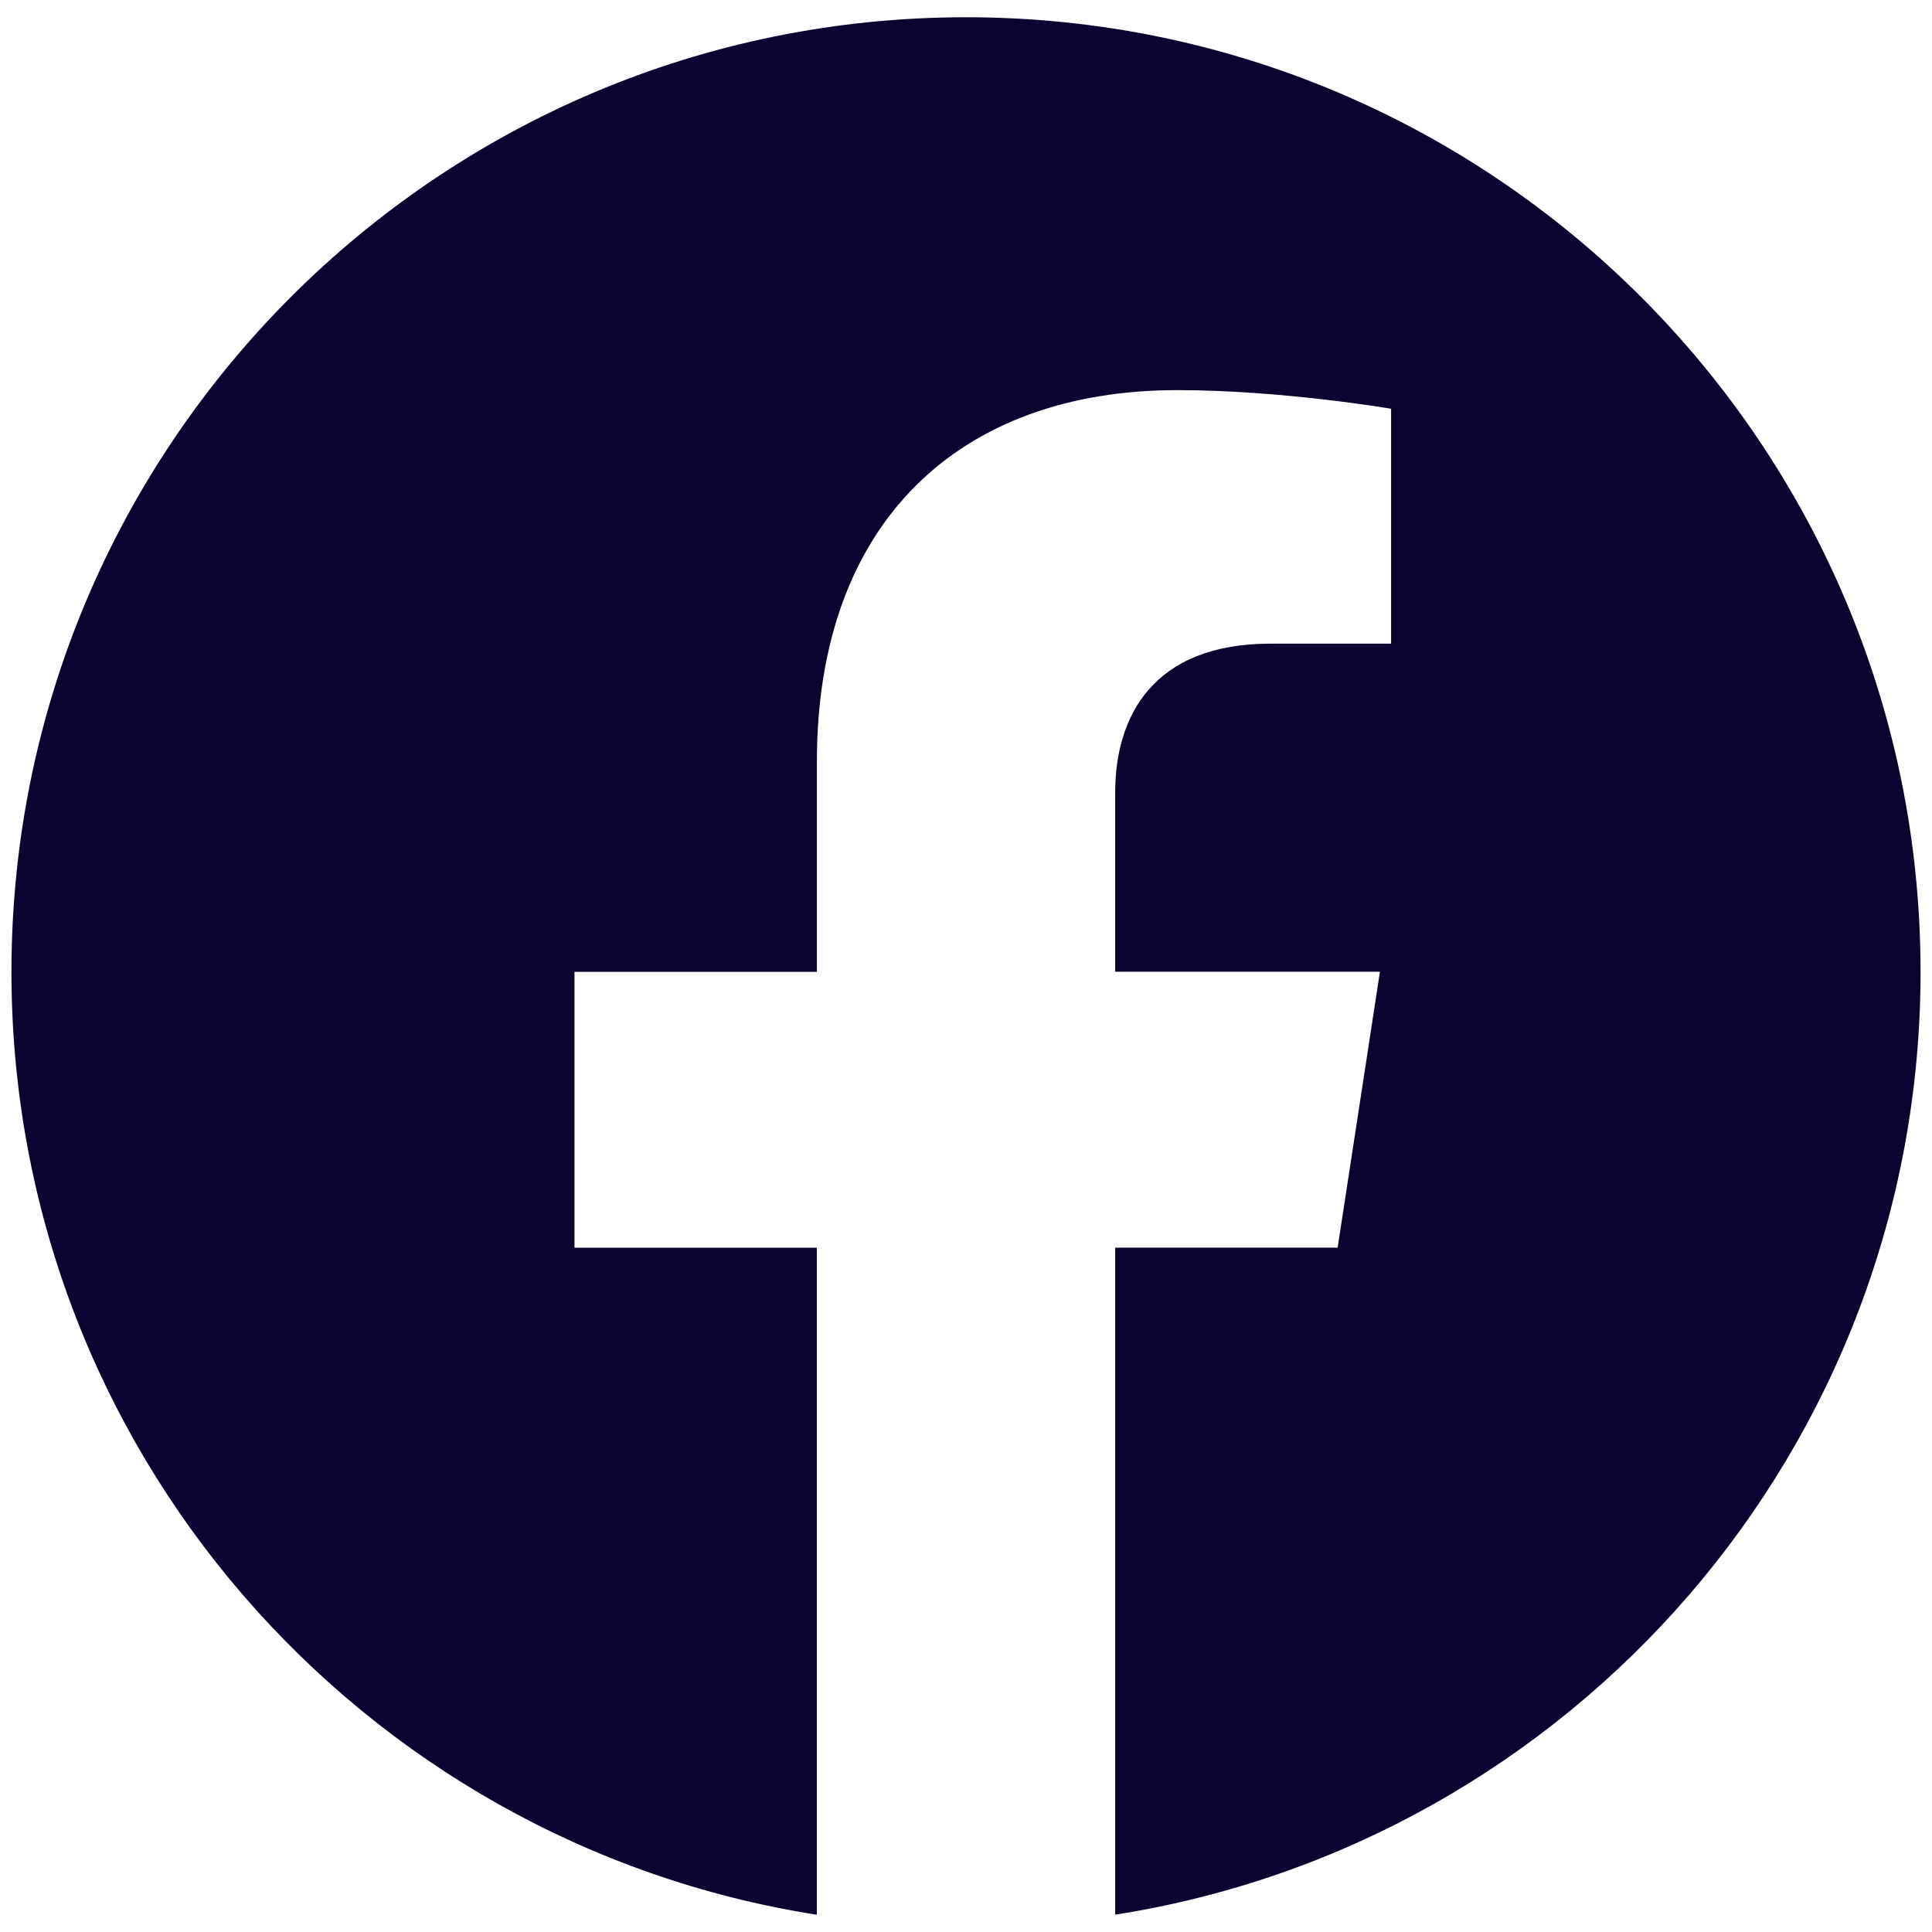
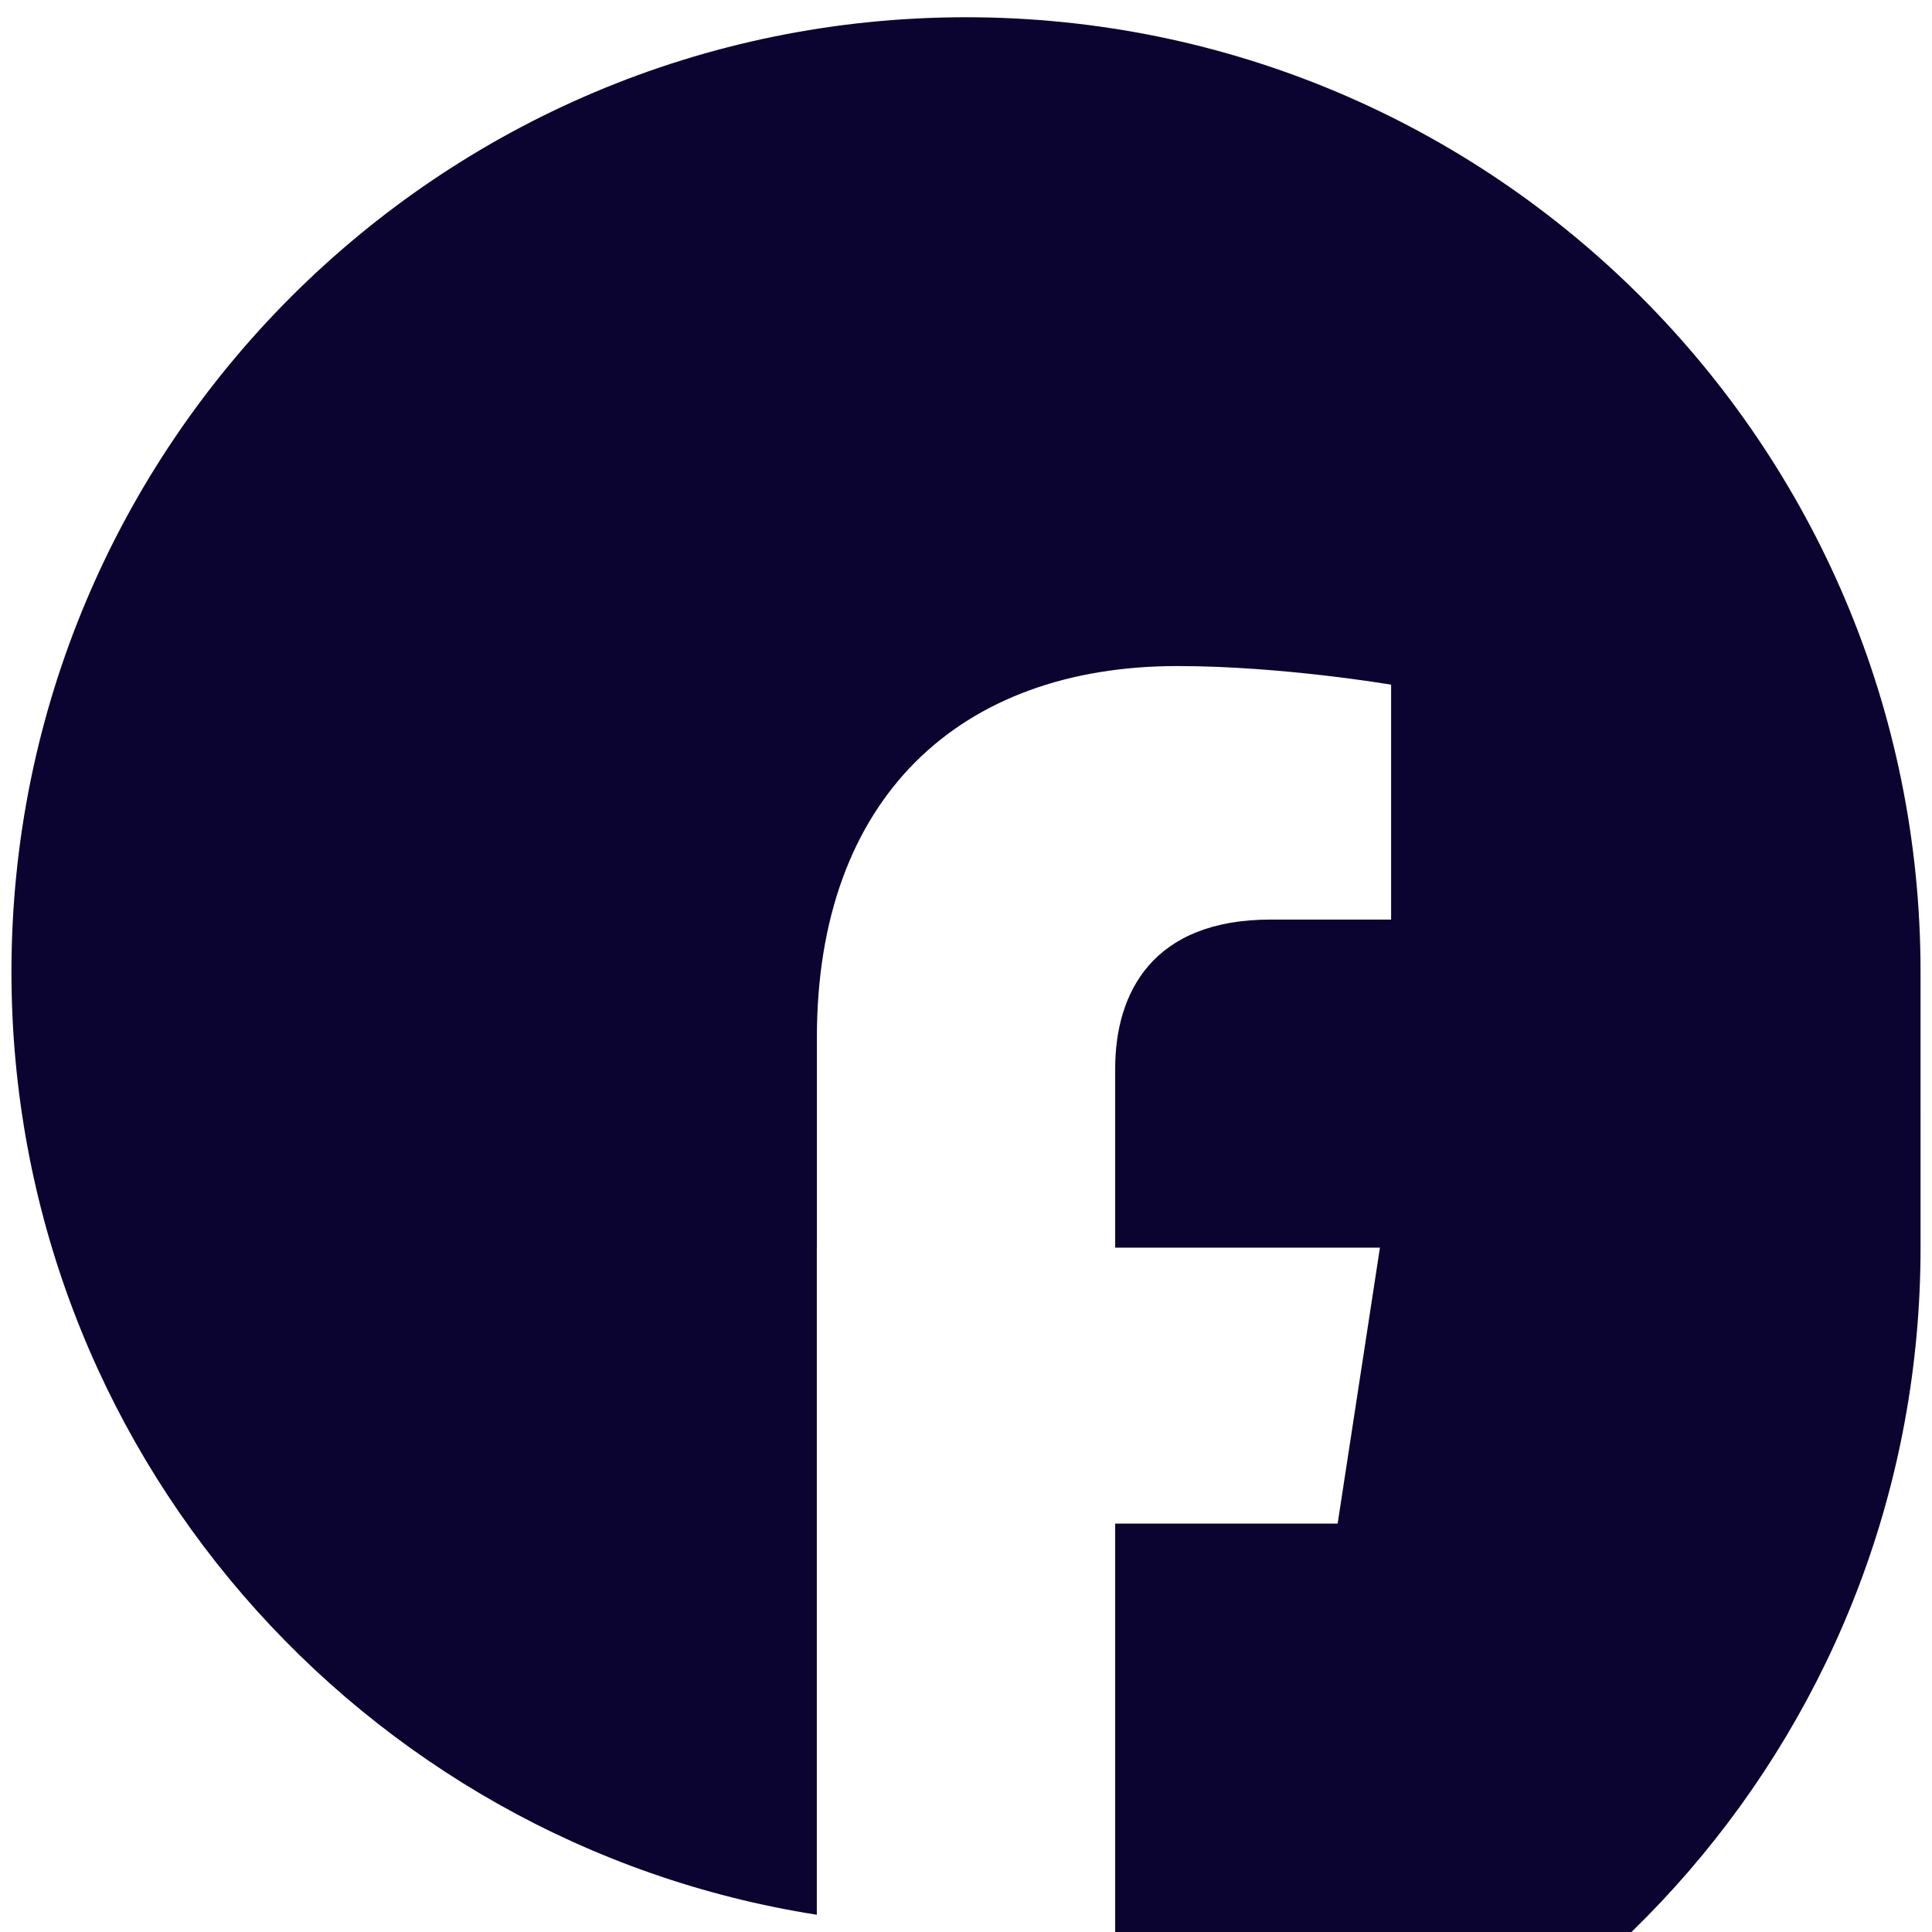
<svg xmlns="http://www.w3.org/2000/svg" xmlns:ns1="http://sodipodi.sourceforge.net/DTD/sodipodi-0.dtd" xmlns:ns2="http://www.inkscape.org/namespaces/inkscape" width="28" height="28" viewBox="0 0 28 28" fill="none" version="1.1" id="svg4" ns1:docname="facebook.svg" ns2:version="1.0.2-2 (e86c870879, 2021-01-15)">
  <defs id="defs8" />
  <ns1:namedview pagecolor="#ffffff" bordercolor="#666666" borderopacity="1" objecttolerance="10" gridtolerance="10" guidetolerance="10" ns2:pageopacity="0" ns2:pageshadow="2" ns2:window-width="3440" ns2:window-height="1377" id="namedview6" showgrid="false" fit-margin-top="0" fit-margin-left="0" fit-margin-right="0" fit-margin-bottom="0" ns2:zoom="34.758621" ns2:cx="13.75" ns2:cy="13.722656" ns2:window-x="1912" ns2:window-y="-8" ns2:window-maximized="1" ns2:current-layer="svg4" ns2:document-rotation="0" />
-   <path fill-rule="evenodd" clip-rule="evenodd" d="m 27.834,14.084 c 0,-7.64 -6.194,-13.834 -13.834,-13.834 -7.64,0 -13.834,6.194 -13.834,13.834 0,6.905 5.059,12.628 11.672,13.666 v -9.667 H 8.326 v -3.999 h 3.513 v -3.048 c 0,-3.467 2.065,-5.382 5.225,-5.382 1.514,0 3.097,0.27 3.097,0.27 v 3.404 h -1.744 c -1.718,0 -2.255,1.066 -2.255,2.16 v 2.595 h 3.837 l -0.613,3.999 h -3.224 v 9.667 c 6.614,-1.038 11.672,-6.761 11.672,-13.666 z" fill="#0c0430" id="path2" />
+   <path fill-rule="evenodd" clip-rule="evenodd" d="m 27.834,14.084 c 0,-7.64 -6.194,-13.834 -13.834,-13.834 -7.64,0 -13.834,6.194 -13.834,13.834 0,6.905 5.059,12.628 11.672,13.666 v -9.667 H 8.326 h 3.513 v -3.048 c 0,-3.467 2.065,-5.382 5.225,-5.382 1.514,0 3.097,0.27 3.097,0.27 v 3.404 h -1.744 c -1.718,0 -2.255,1.066 -2.255,2.16 v 2.595 h 3.837 l -0.613,3.999 h -3.224 v 9.667 c 6.614,-1.038 11.672,-6.761 11.672,-13.666 z" fill="#0c0430" id="path2" />
</svg>